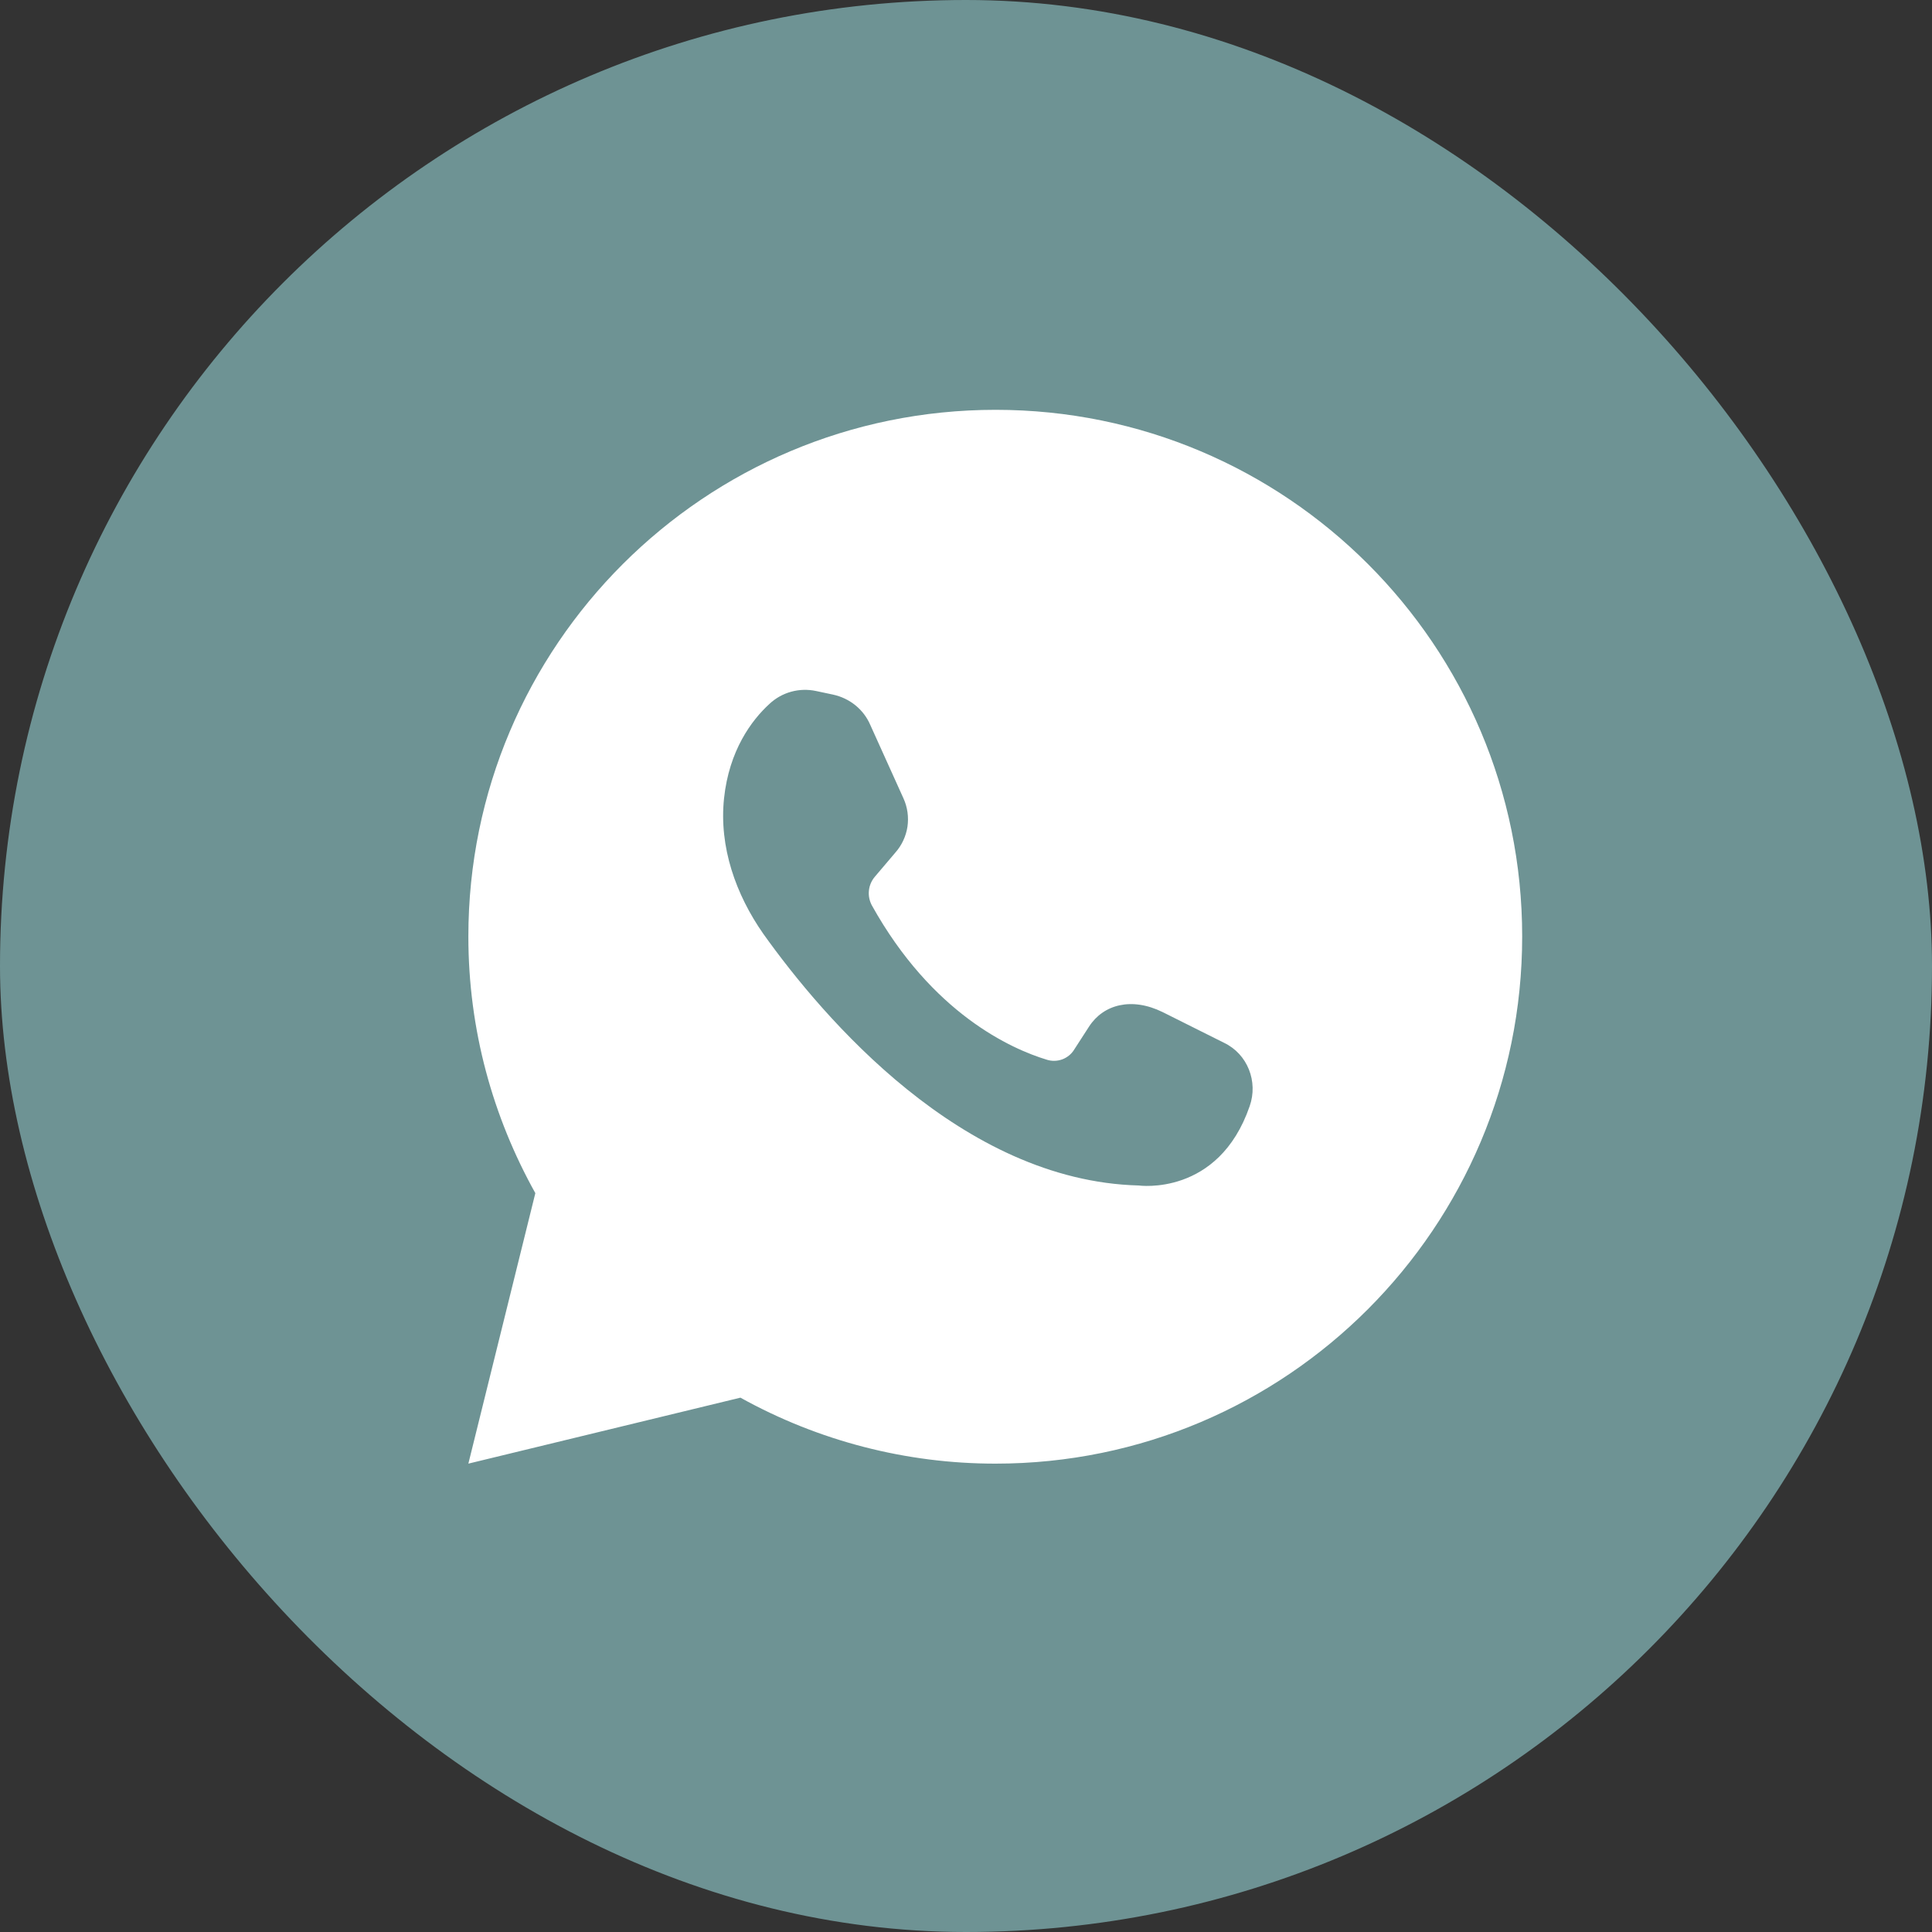
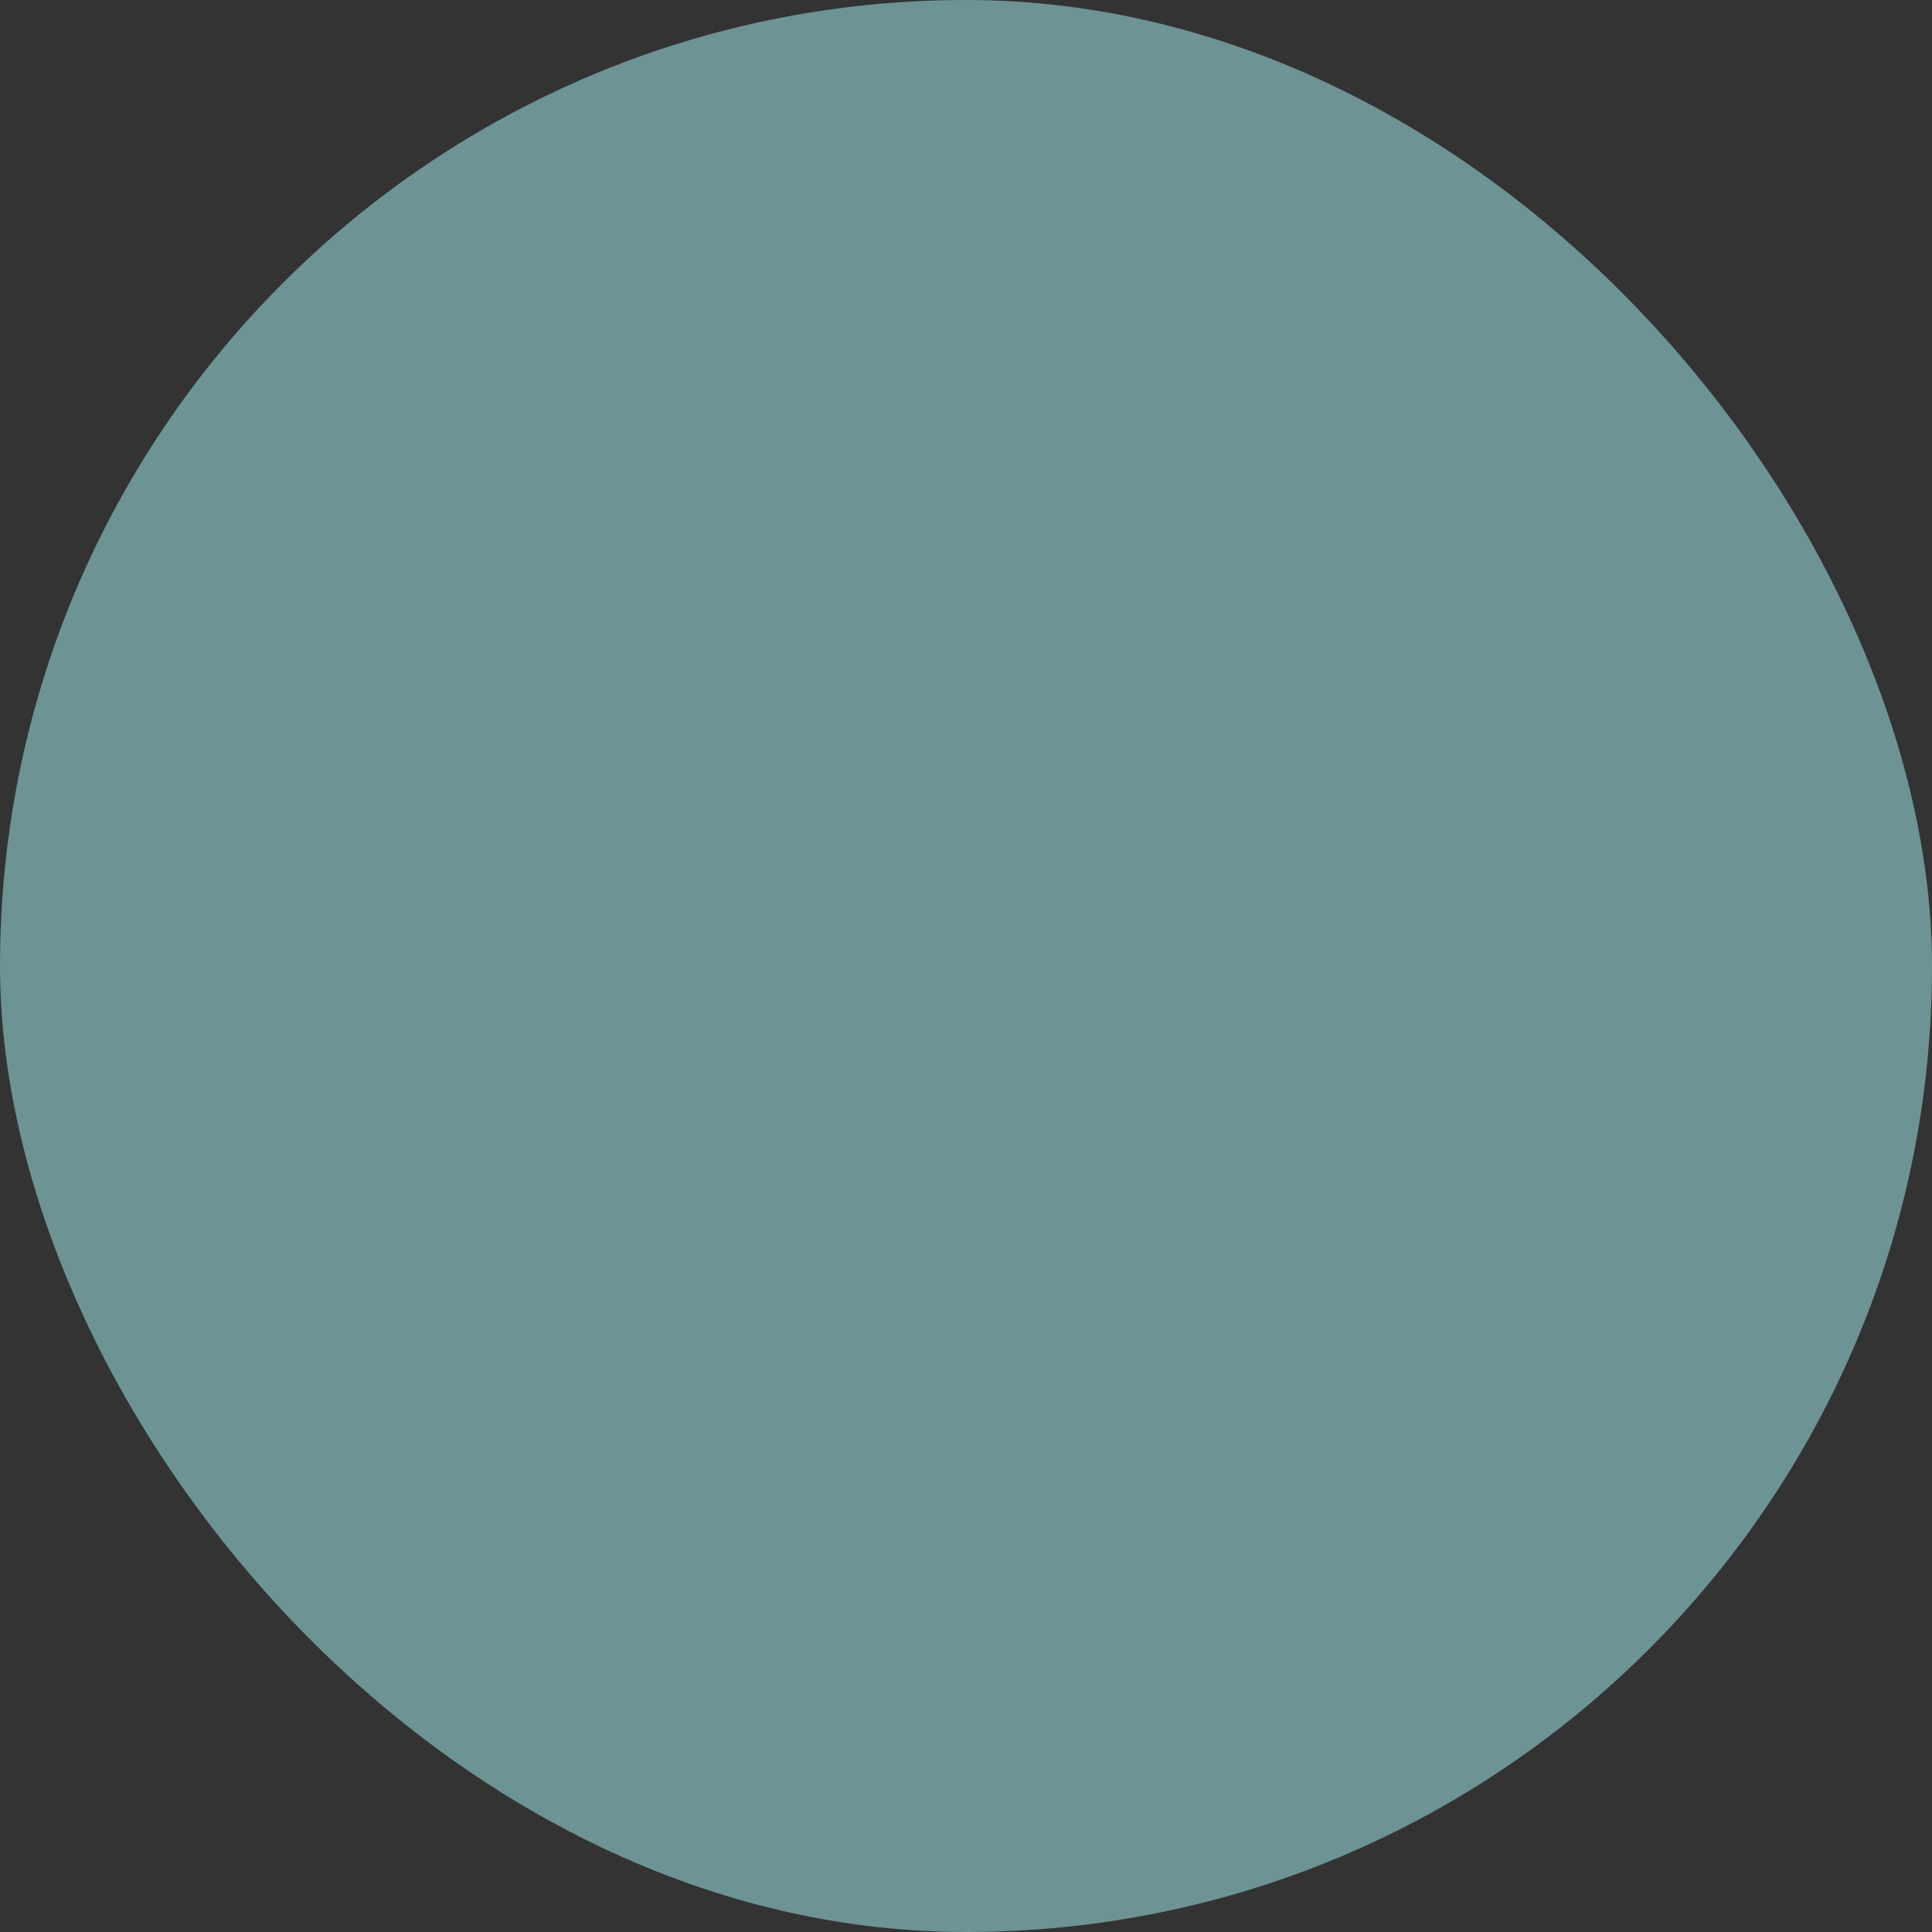
<svg xmlns="http://www.w3.org/2000/svg" width="33" height="33" viewBox="0 0 33 33" fill="none">
  <rect x="0" y="0" width="33" height="33" fill="#333333" stroke="none" />
  <rect width="33" height="33" rx="16.5" fill="#6E9394" />
-   <path d="M12.647 23.873C13.98 24.613 15.48 25.001 17.005 25C21.974 25 26 20.965 26 15.995C26 11.026 21.974 7 17.005 7C12.035 7 8 11.026 8 15.995C8 17.594 8.419 19.079 9.144 20.38L8 25L12.647 23.873ZM13.144 12.022C13.249 11.924 13.376 11.853 13.514 11.815C13.653 11.777 13.799 11.773 13.939 11.803L14.227 11.864C14.515 11.926 14.751 12.118 14.864 12.38L15.432 13.637C15.501 13.789 15.524 13.957 15.5 14.121C15.475 14.285 15.403 14.439 15.293 14.563L14.944 14.974C14.887 15.041 14.851 15.123 14.842 15.21C14.832 15.297 14.85 15.385 14.891 15.463C15.921 17.314 17.275 17.917 17.878 18.1C17.964 18.128 18.058 18.126 18.144 18.095C18.229 18.063 18.302 18.004 18.349 17.926L18.603 17.533C18.847 17.157 19.328 17.026 19.86 17.288L20.908 17.812C21.31 18.004 21.493 18.476 21.345 18.895C20.812 20.441 19.45 20.249 19.45 20.249C16.428 20.17 14.061 17.384 13.039 15.952C12.568 15.279 12.28 14.467 12.367 13.637C12.454 12.817 12.838 12.301 13.144 12.022Z" fill="white" />
</svg>